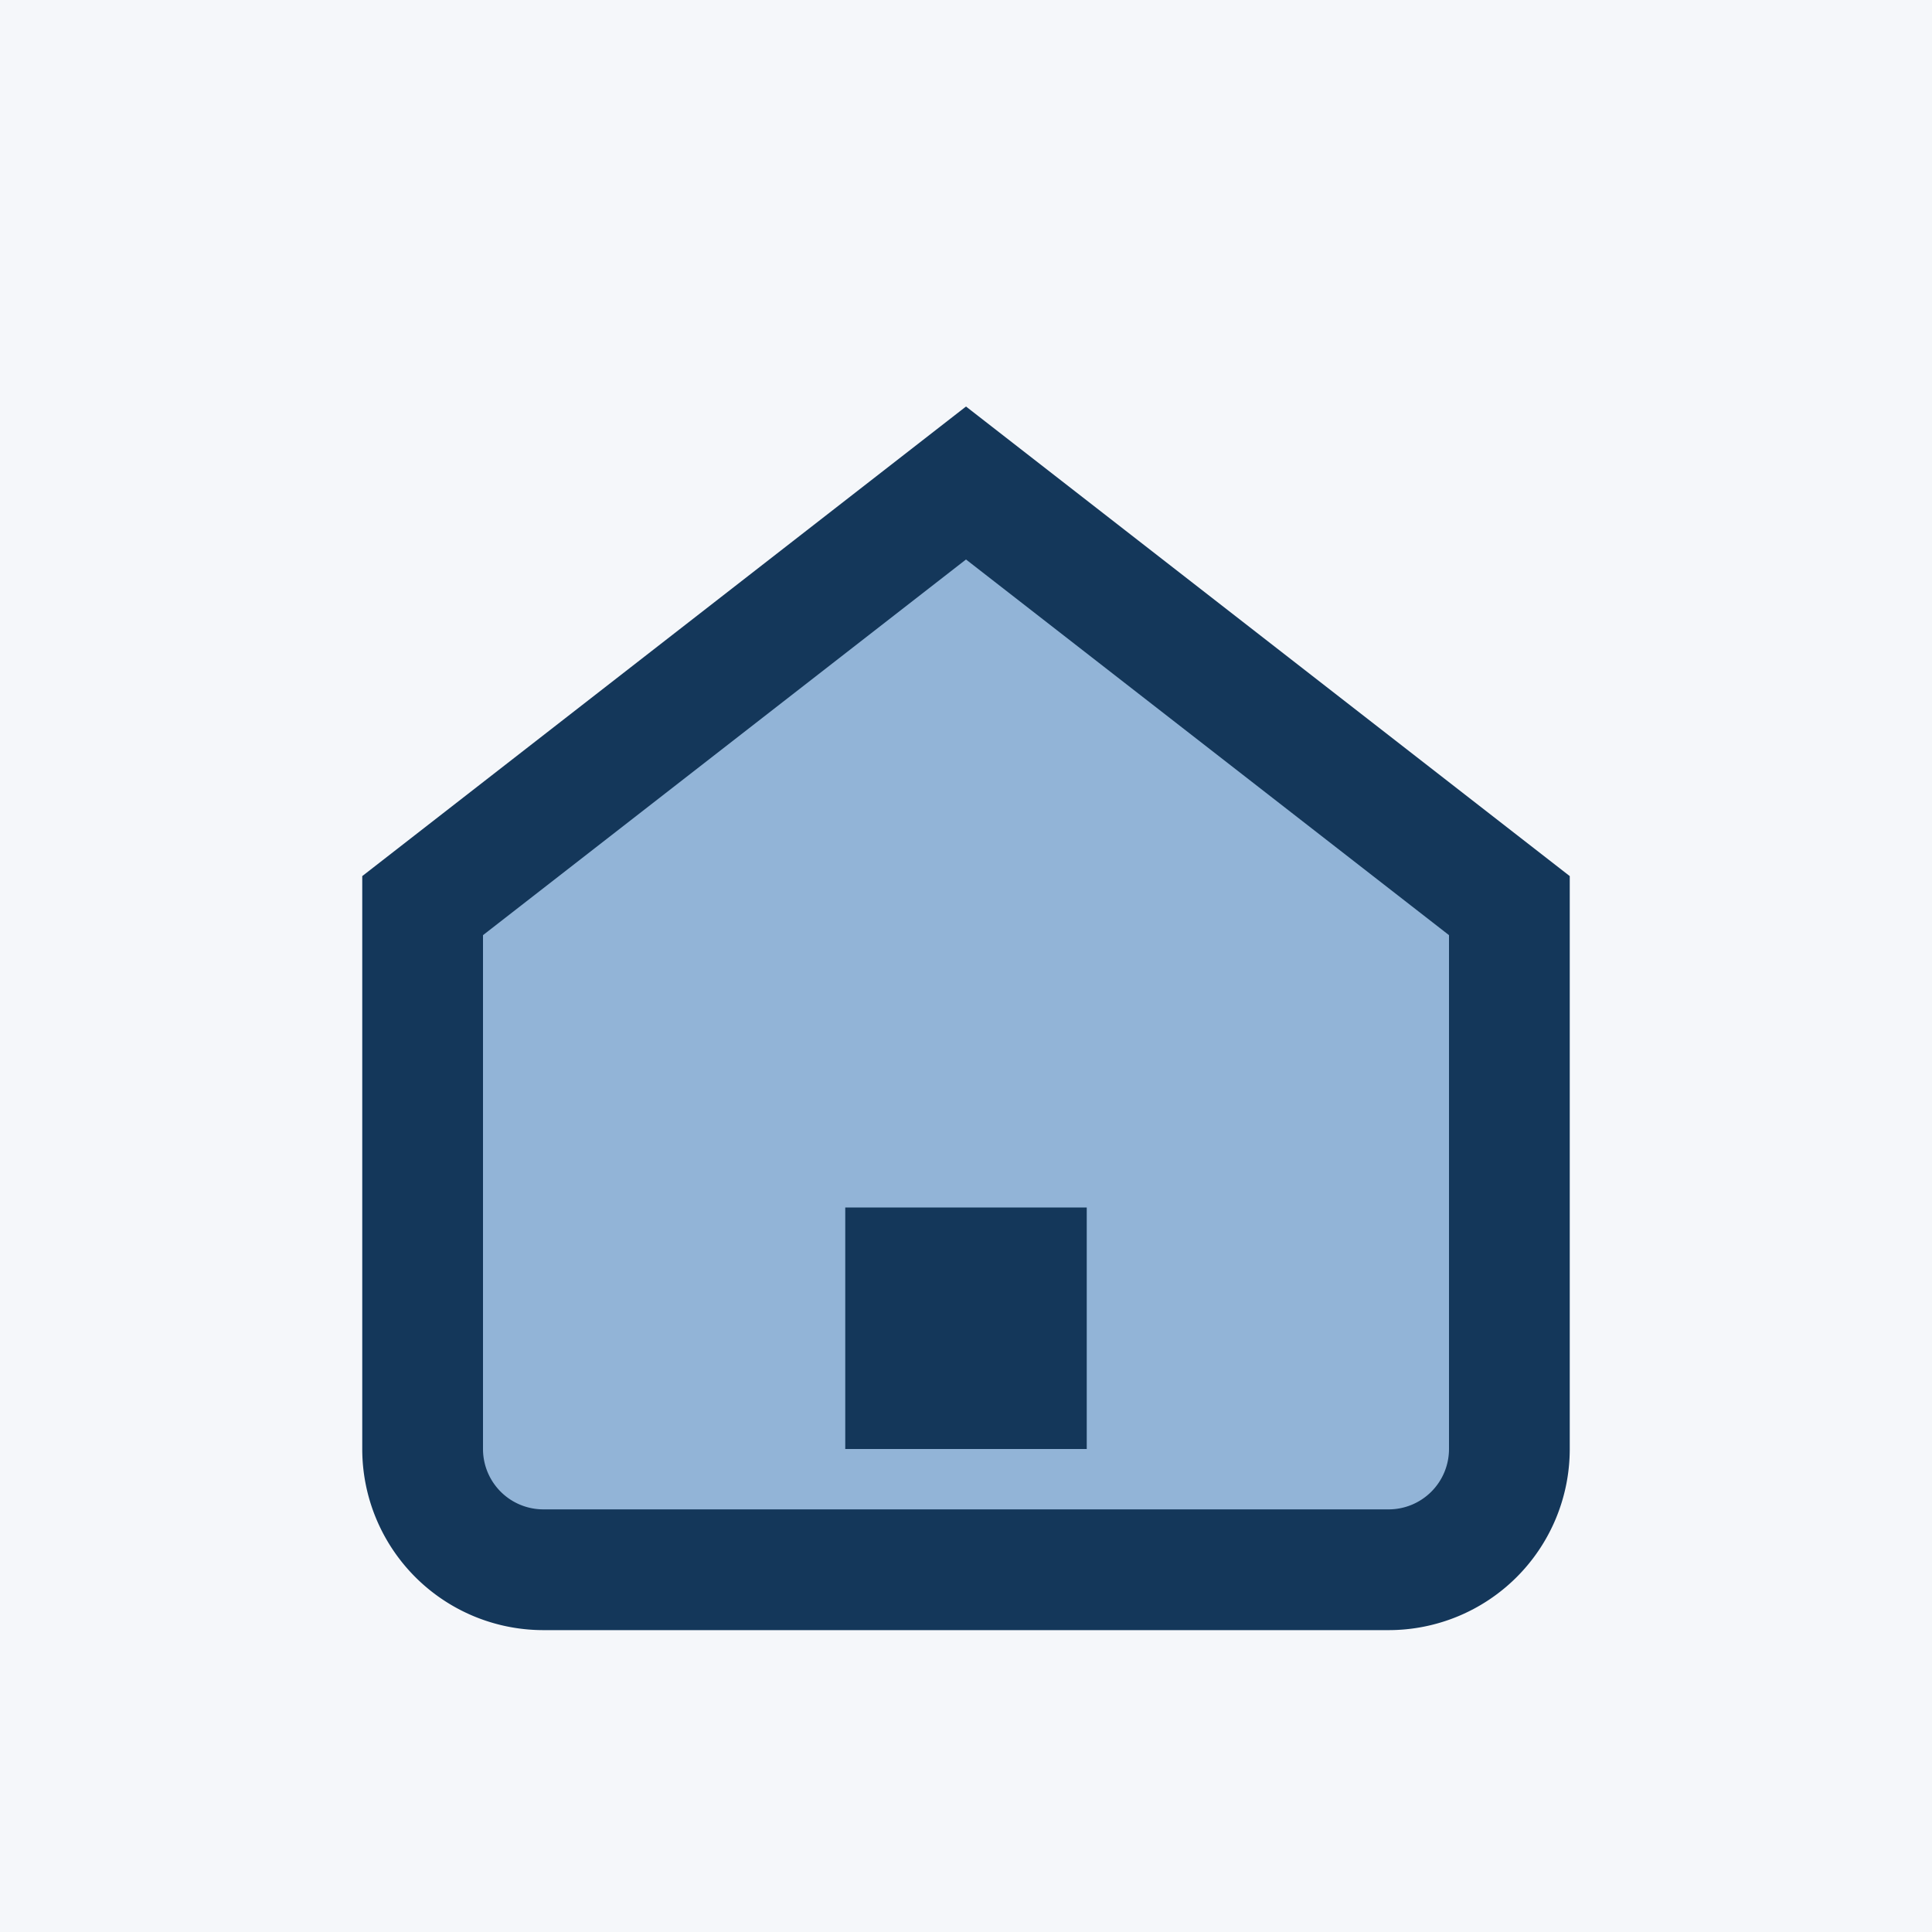
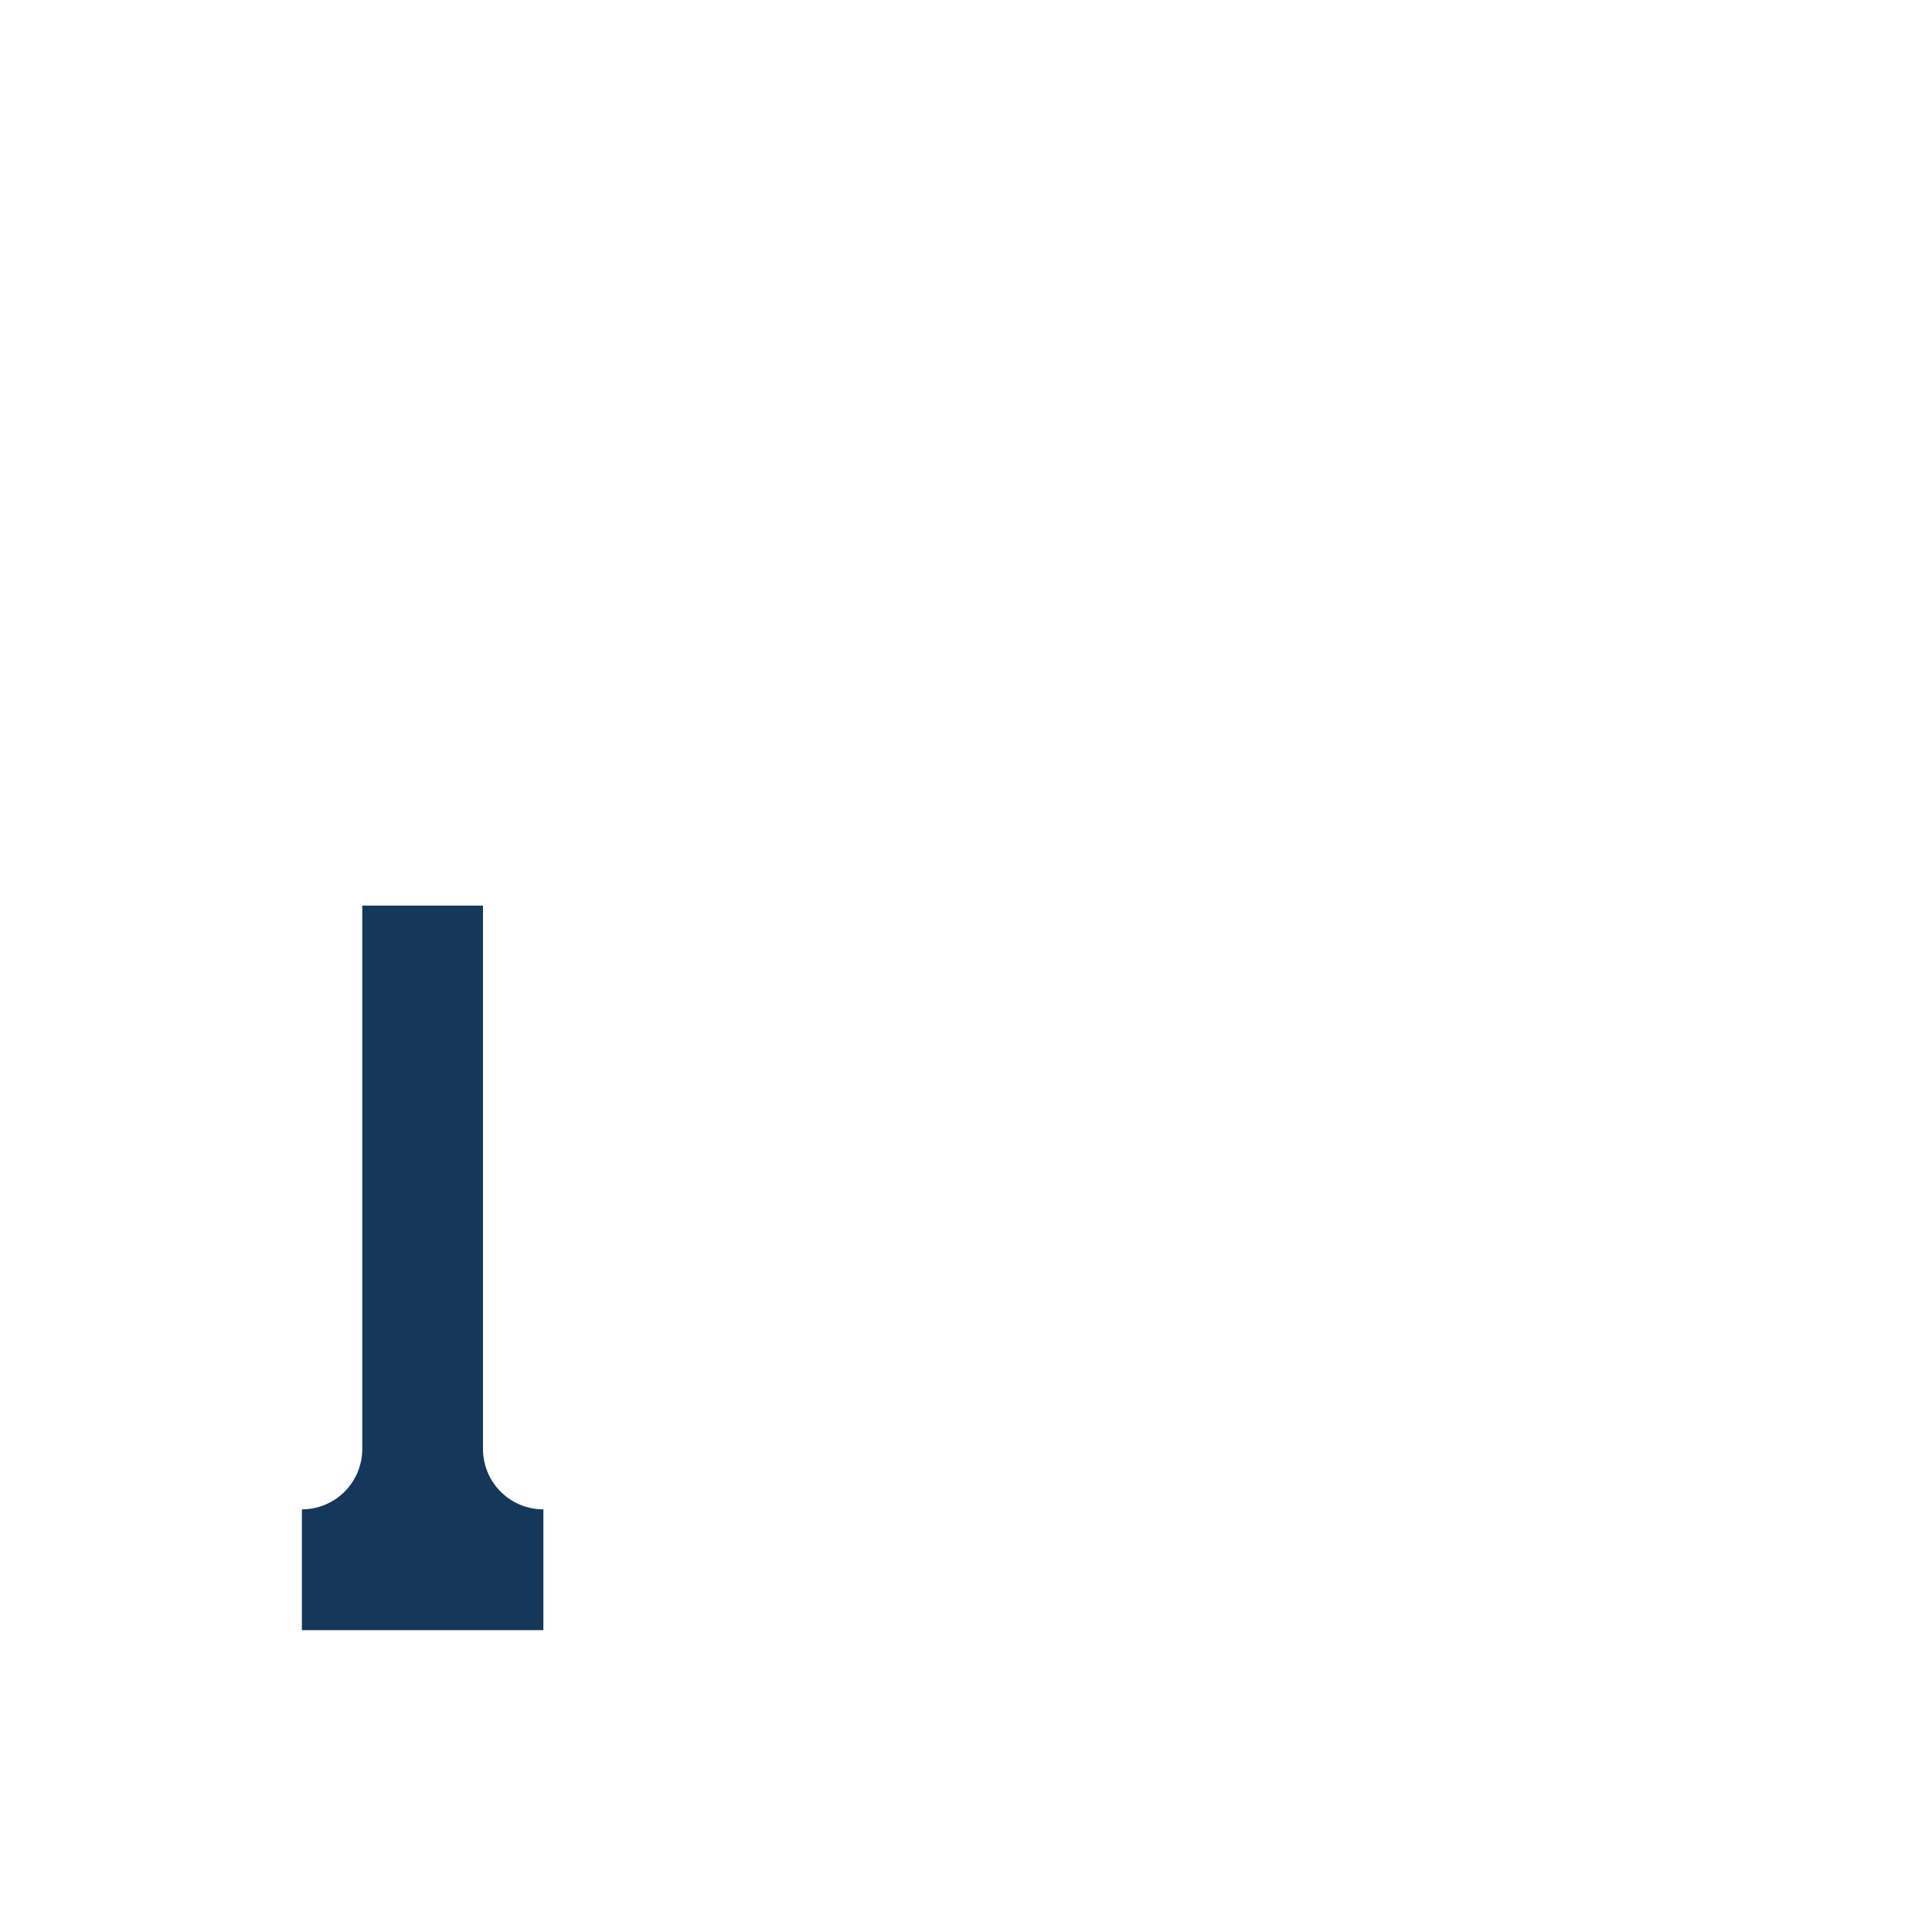
<svg xmlns="http://www.w3.org/2000/svg" width="32" height="32" viewBox="0 0 32 32">
-   <rect width="32" height="32" fill="#F5F7FA" />
-   <path d="M7 15l9-7 9 7v9a2 2 0 0 1-2 2H9a2 2 0 0 1-2-2z" fill="#92B4D7" stroke="#14375A" stroke-width="2" />
-   <rect x="14" y="20" width="4" height="4" fill="#14375A" />
+   <path d="M7 15v9a2 2 0 0 1-2 2H9a2 2 0 0 1-2-2z" fill="#92B4D7" stroke="#14375A" stroke-width="2" />
</svg>